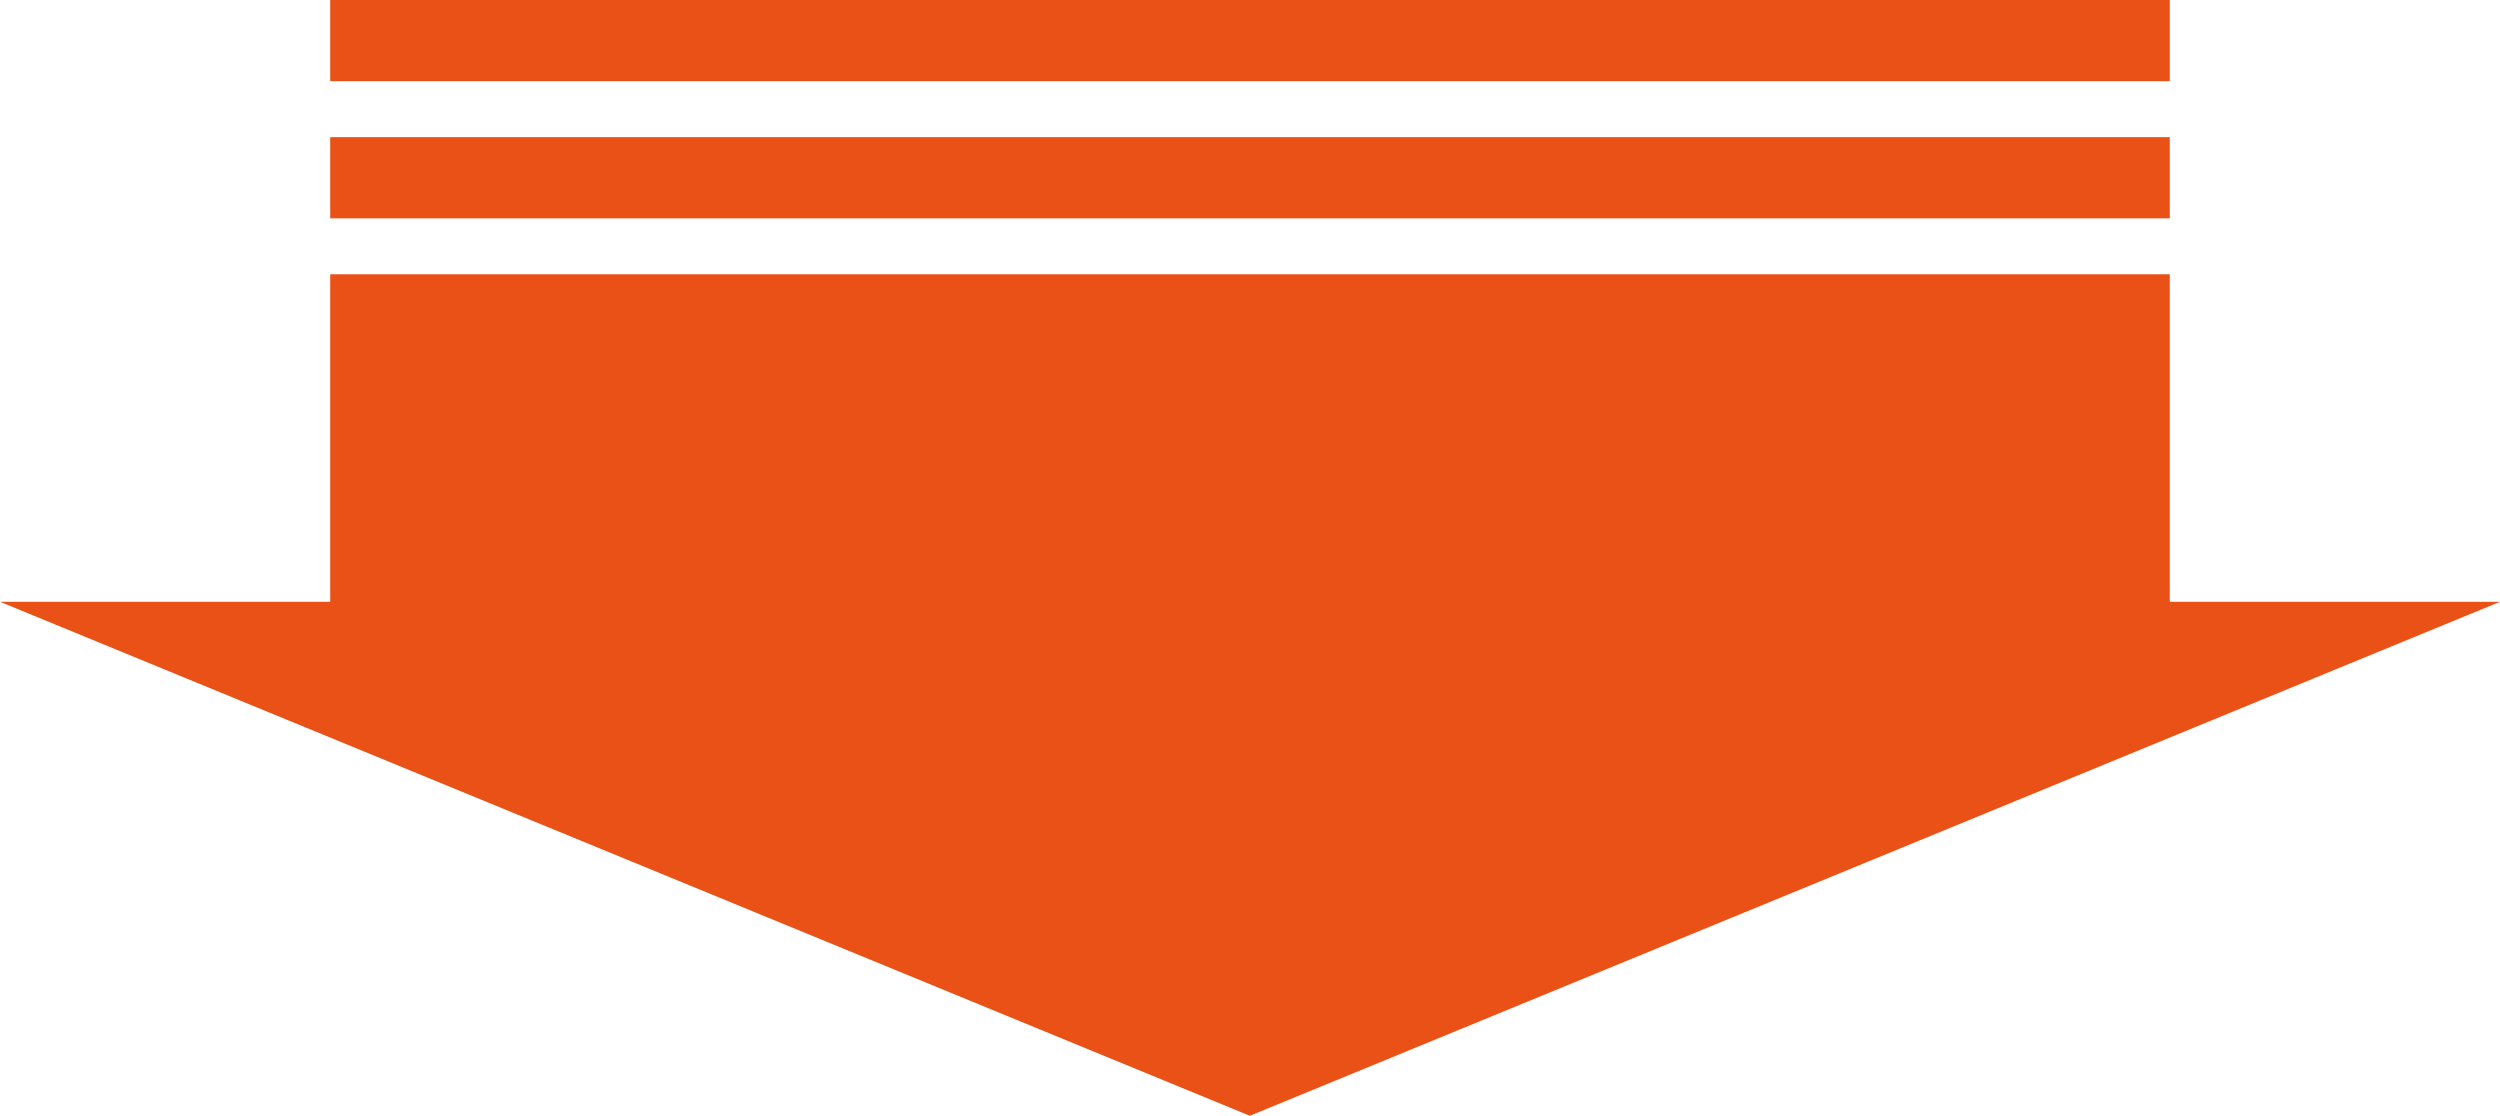
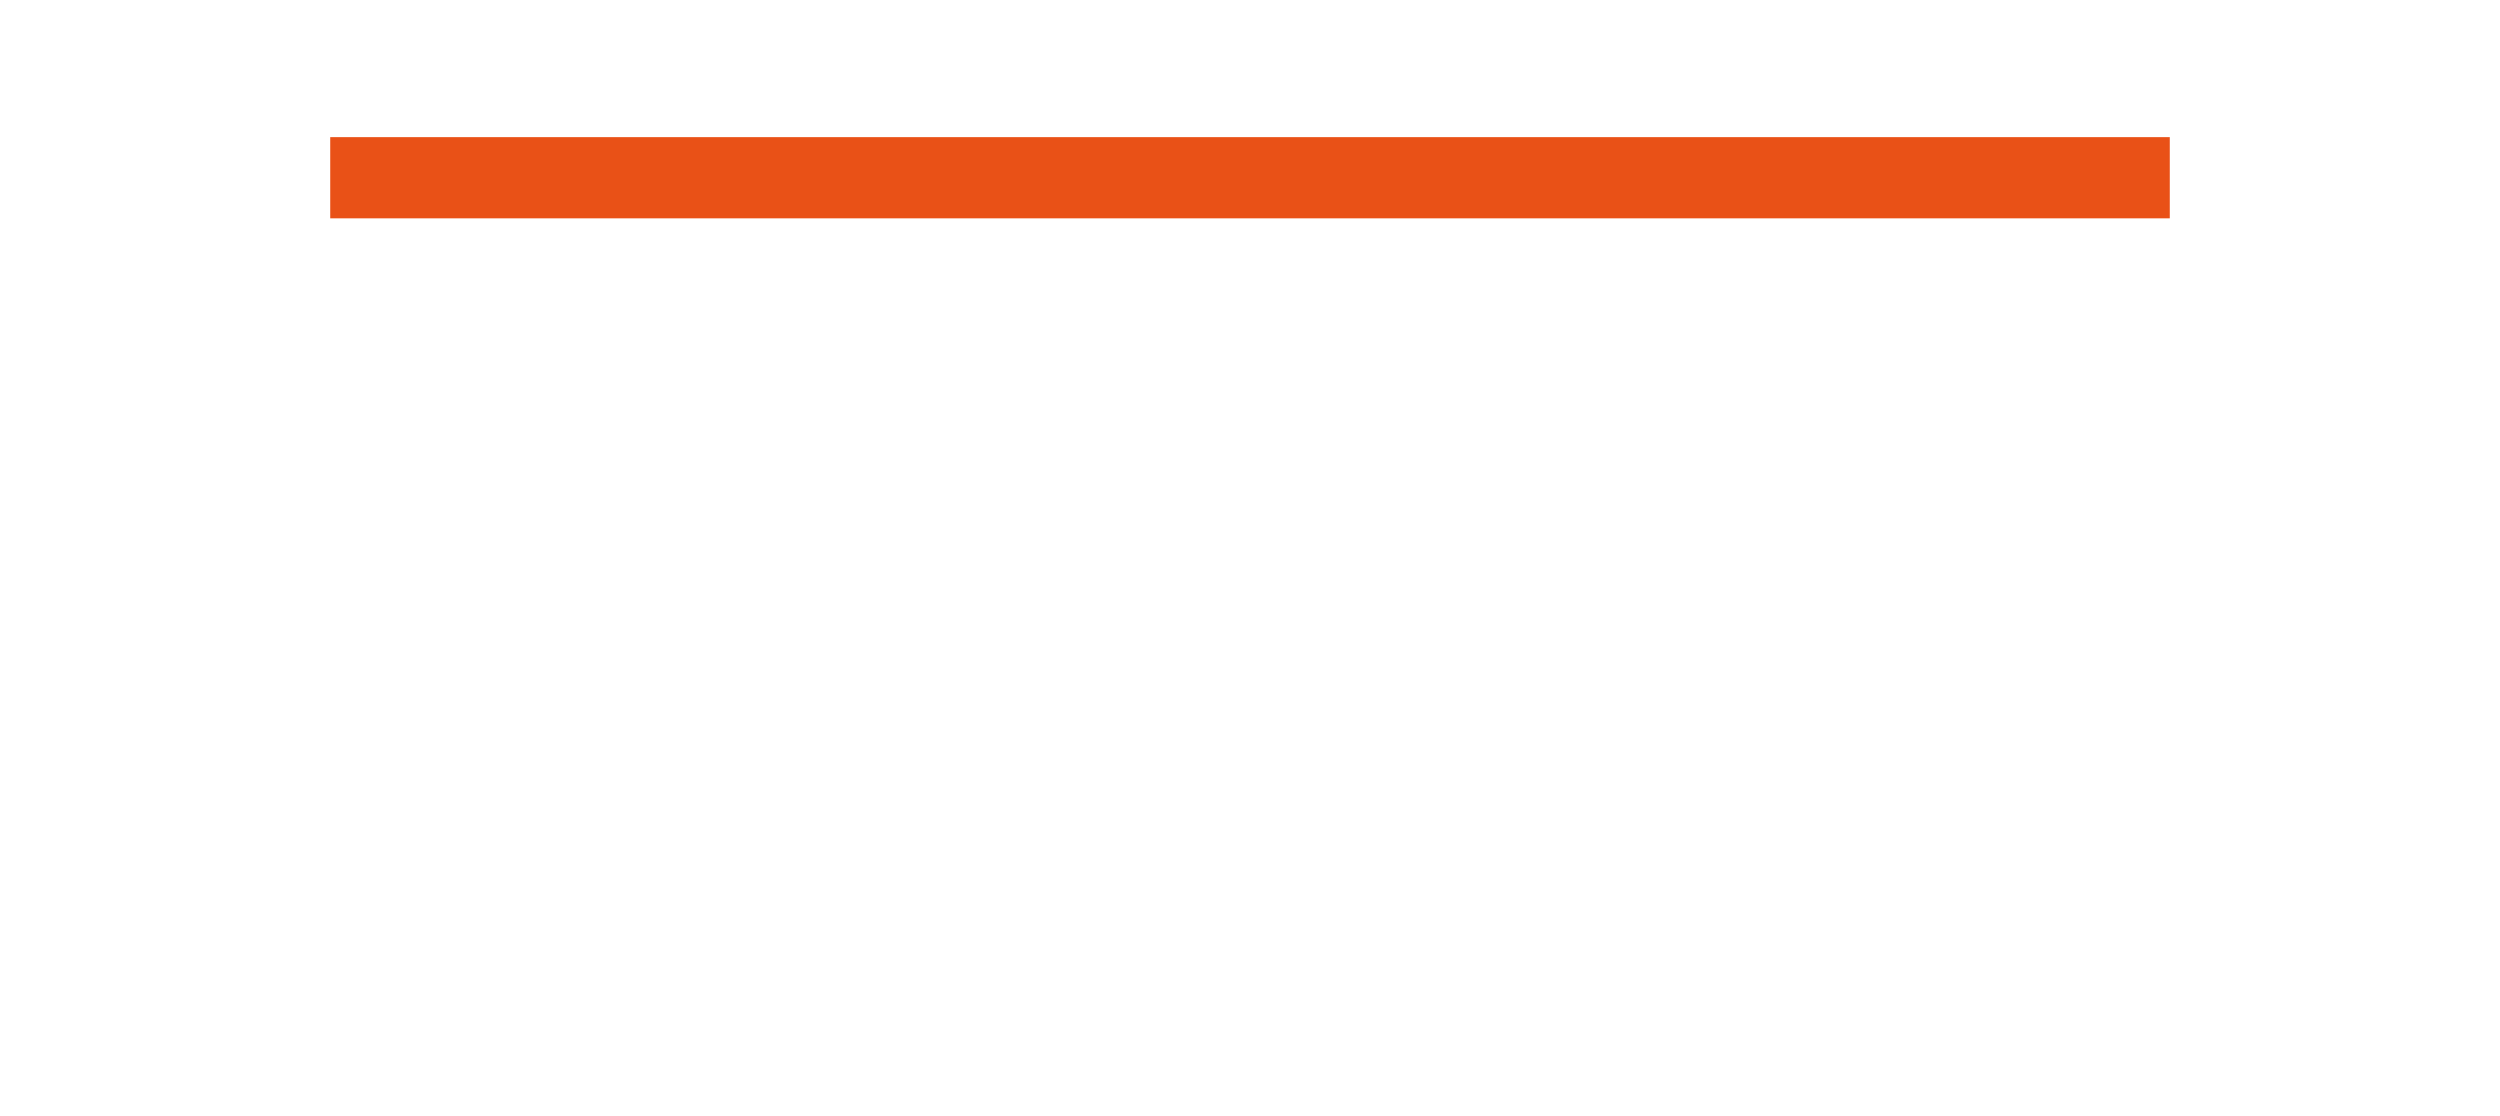
<svg xmlns="http://www.w3.org/2000/svg" id="_レイヤー_2" data-name="レイヤー 2" viewBox="0 0 64.35 28.72">
  <defs>
    <style>
      .cls-1 {
        fill: #e95117;
      }
    </style>
  </defs>
  <g id="_オーディション説明" data-name="オーディション説明">
    <g>
      <rect class="cls-1" x="8.5" y="3.53" width="47.35" height="2.09" />
-       <rect class="cls-1" x="8.5" width="47.35" height="2.09" />
-       <polygon class="cls-1" points="55.85 15.49 55.85 7.06 8.5 7.06 8.5 15.49 0 15.49 32.17 28.72 64.35 15.49 55.85 15.49" />
    </g>
  </g>
</svg>